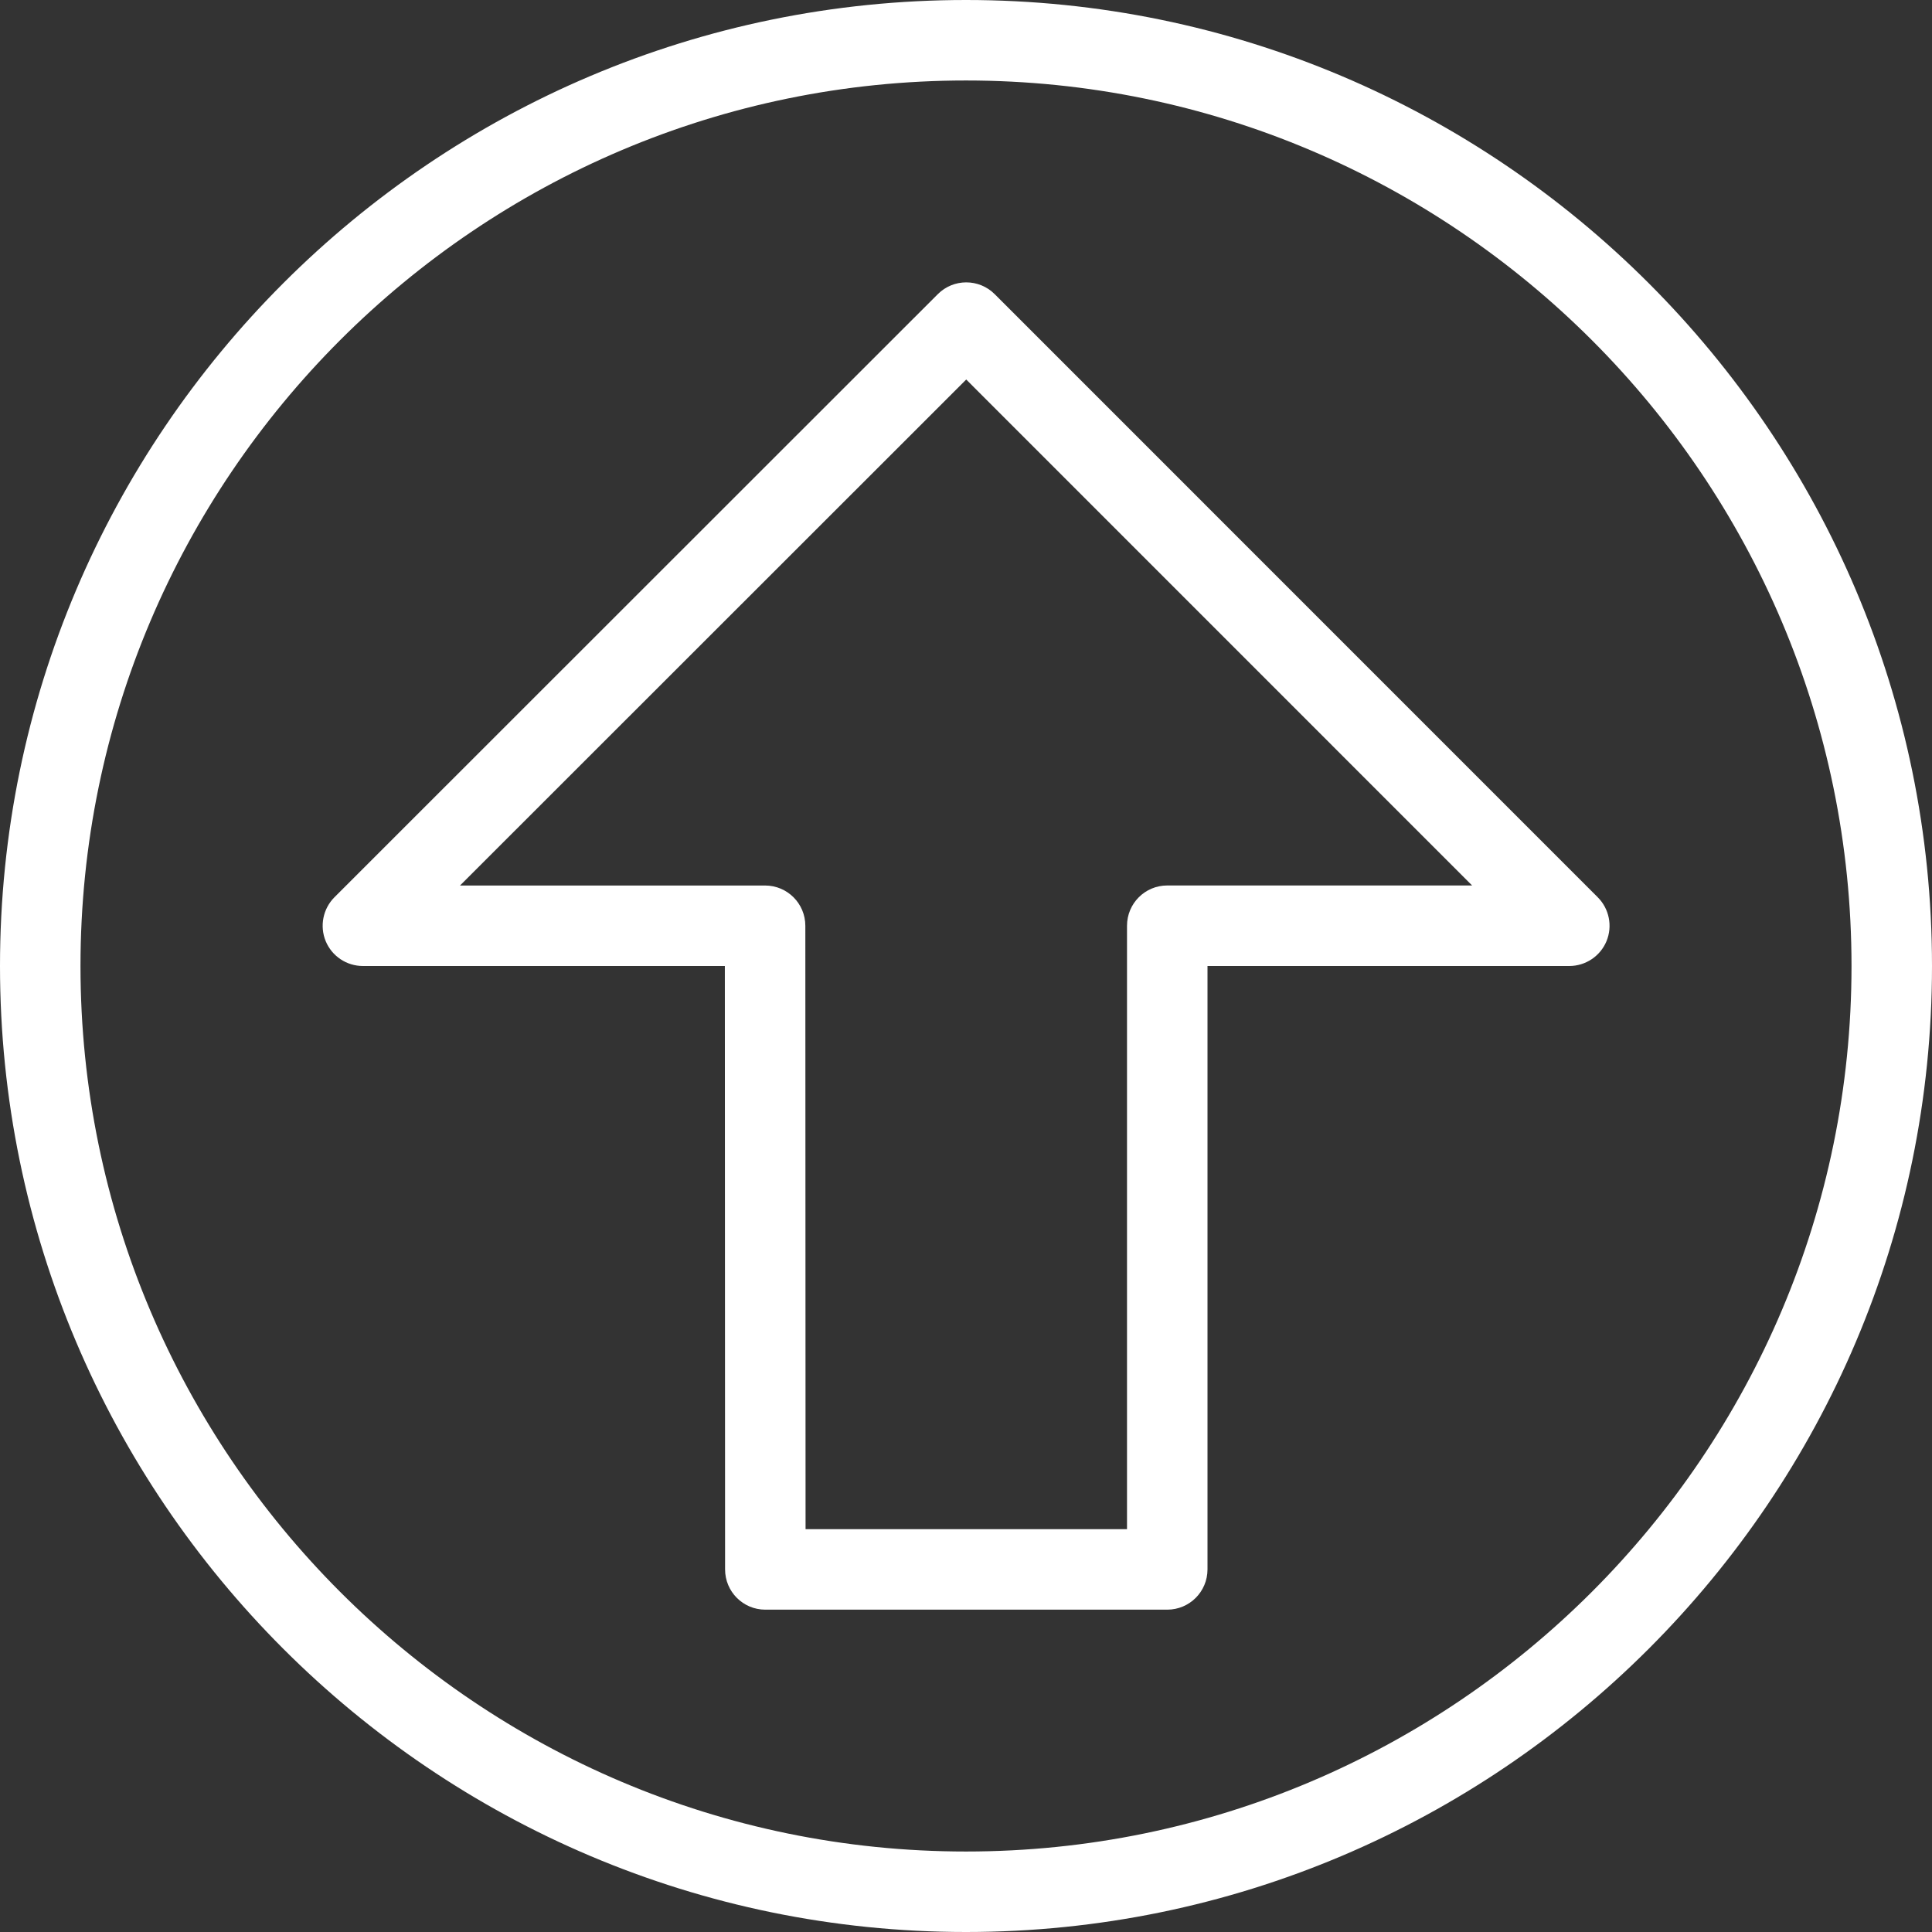
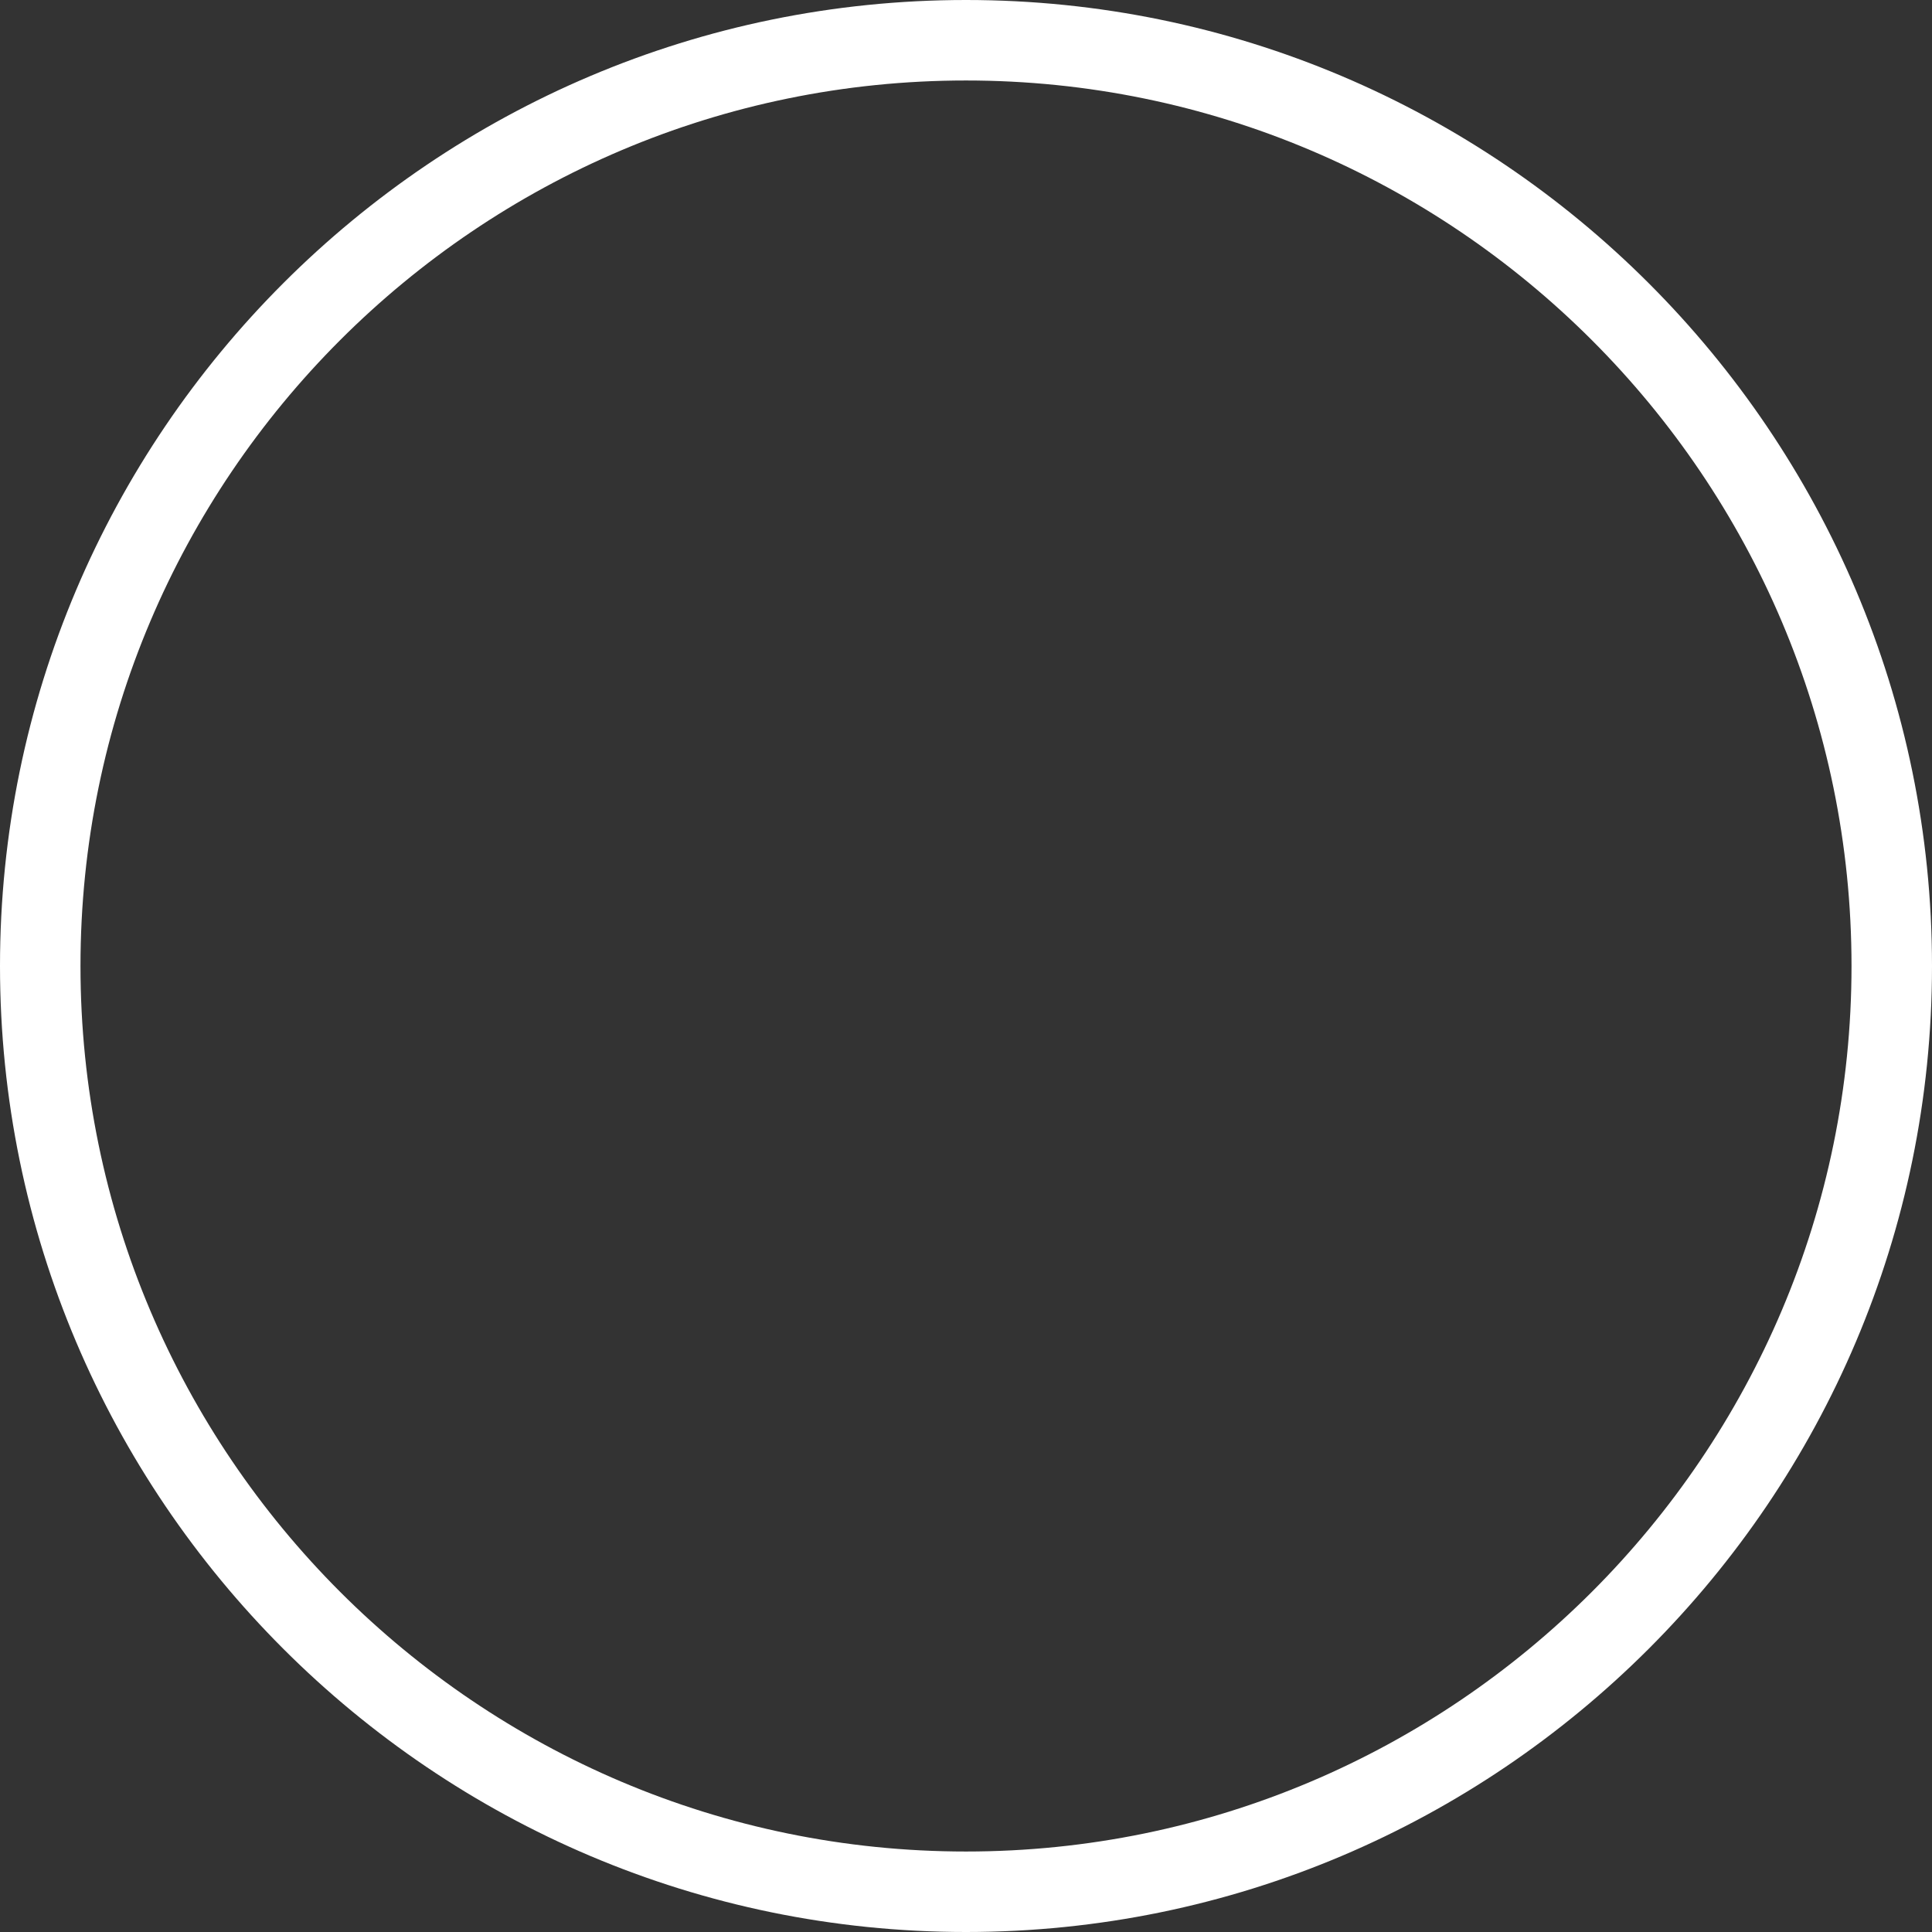
<svg xmlns="http://www.w3.org/2000/svg" version="1.1" id="Layer_1" x="0px" y="0px" width="50px" height="50px" viewBox="0 0 50 50" enable-background="new 0 0 50 50" xml:space="preserve">
  <rect x="0" y="0" width="50" height="50" fill="#333333" stroke="none" />
  <g>
-     <path fill="#FFFFFF" d="M30.208,41.658H19.806c-0.576,0-1.041-0.466-1.041-1.042L18.759,25H9.392c-0.422,0-0.802-0.254-0.963-0.643   c-0.16-0.389-0.071-0.838,0.226-1.136L24.27,7.613c0.407-0.407,1.066-0.407,1.473,0L41.35,23.222   c0.297,0.297,0.387,0.747,0.226,1.136C41.415,24.746,41.034,25,40.613,25H31.25v15.616C31.25,41.192,30.784,41.658,30.208,41.658z    M20.848,39.575h8.319V23.958c0-0.576,0.466-1.042,1.041-1.042h7.89L25.006,9.822L11.905,22.917H19.8   c0.576,0,1.042,0.466,1.042,1.042L20.848,39.575z" />
    <path fill="#FFFFFF" d="M25,50C11.214,50,0,38.786,0,25C0,11.214,11.214,0,25,0s25,11.214,25,25C50,38.786,38.786,50,25,50z    M25,2.083C12.363,2.083,2.083,12.364,2.083,25c0,12.637,10.28,22.917,22.917,22.917S47.917,37.637,47.917,25   C47.917,12.364,37.637,2.083,25,2.083z" />
  </g>
</svg>